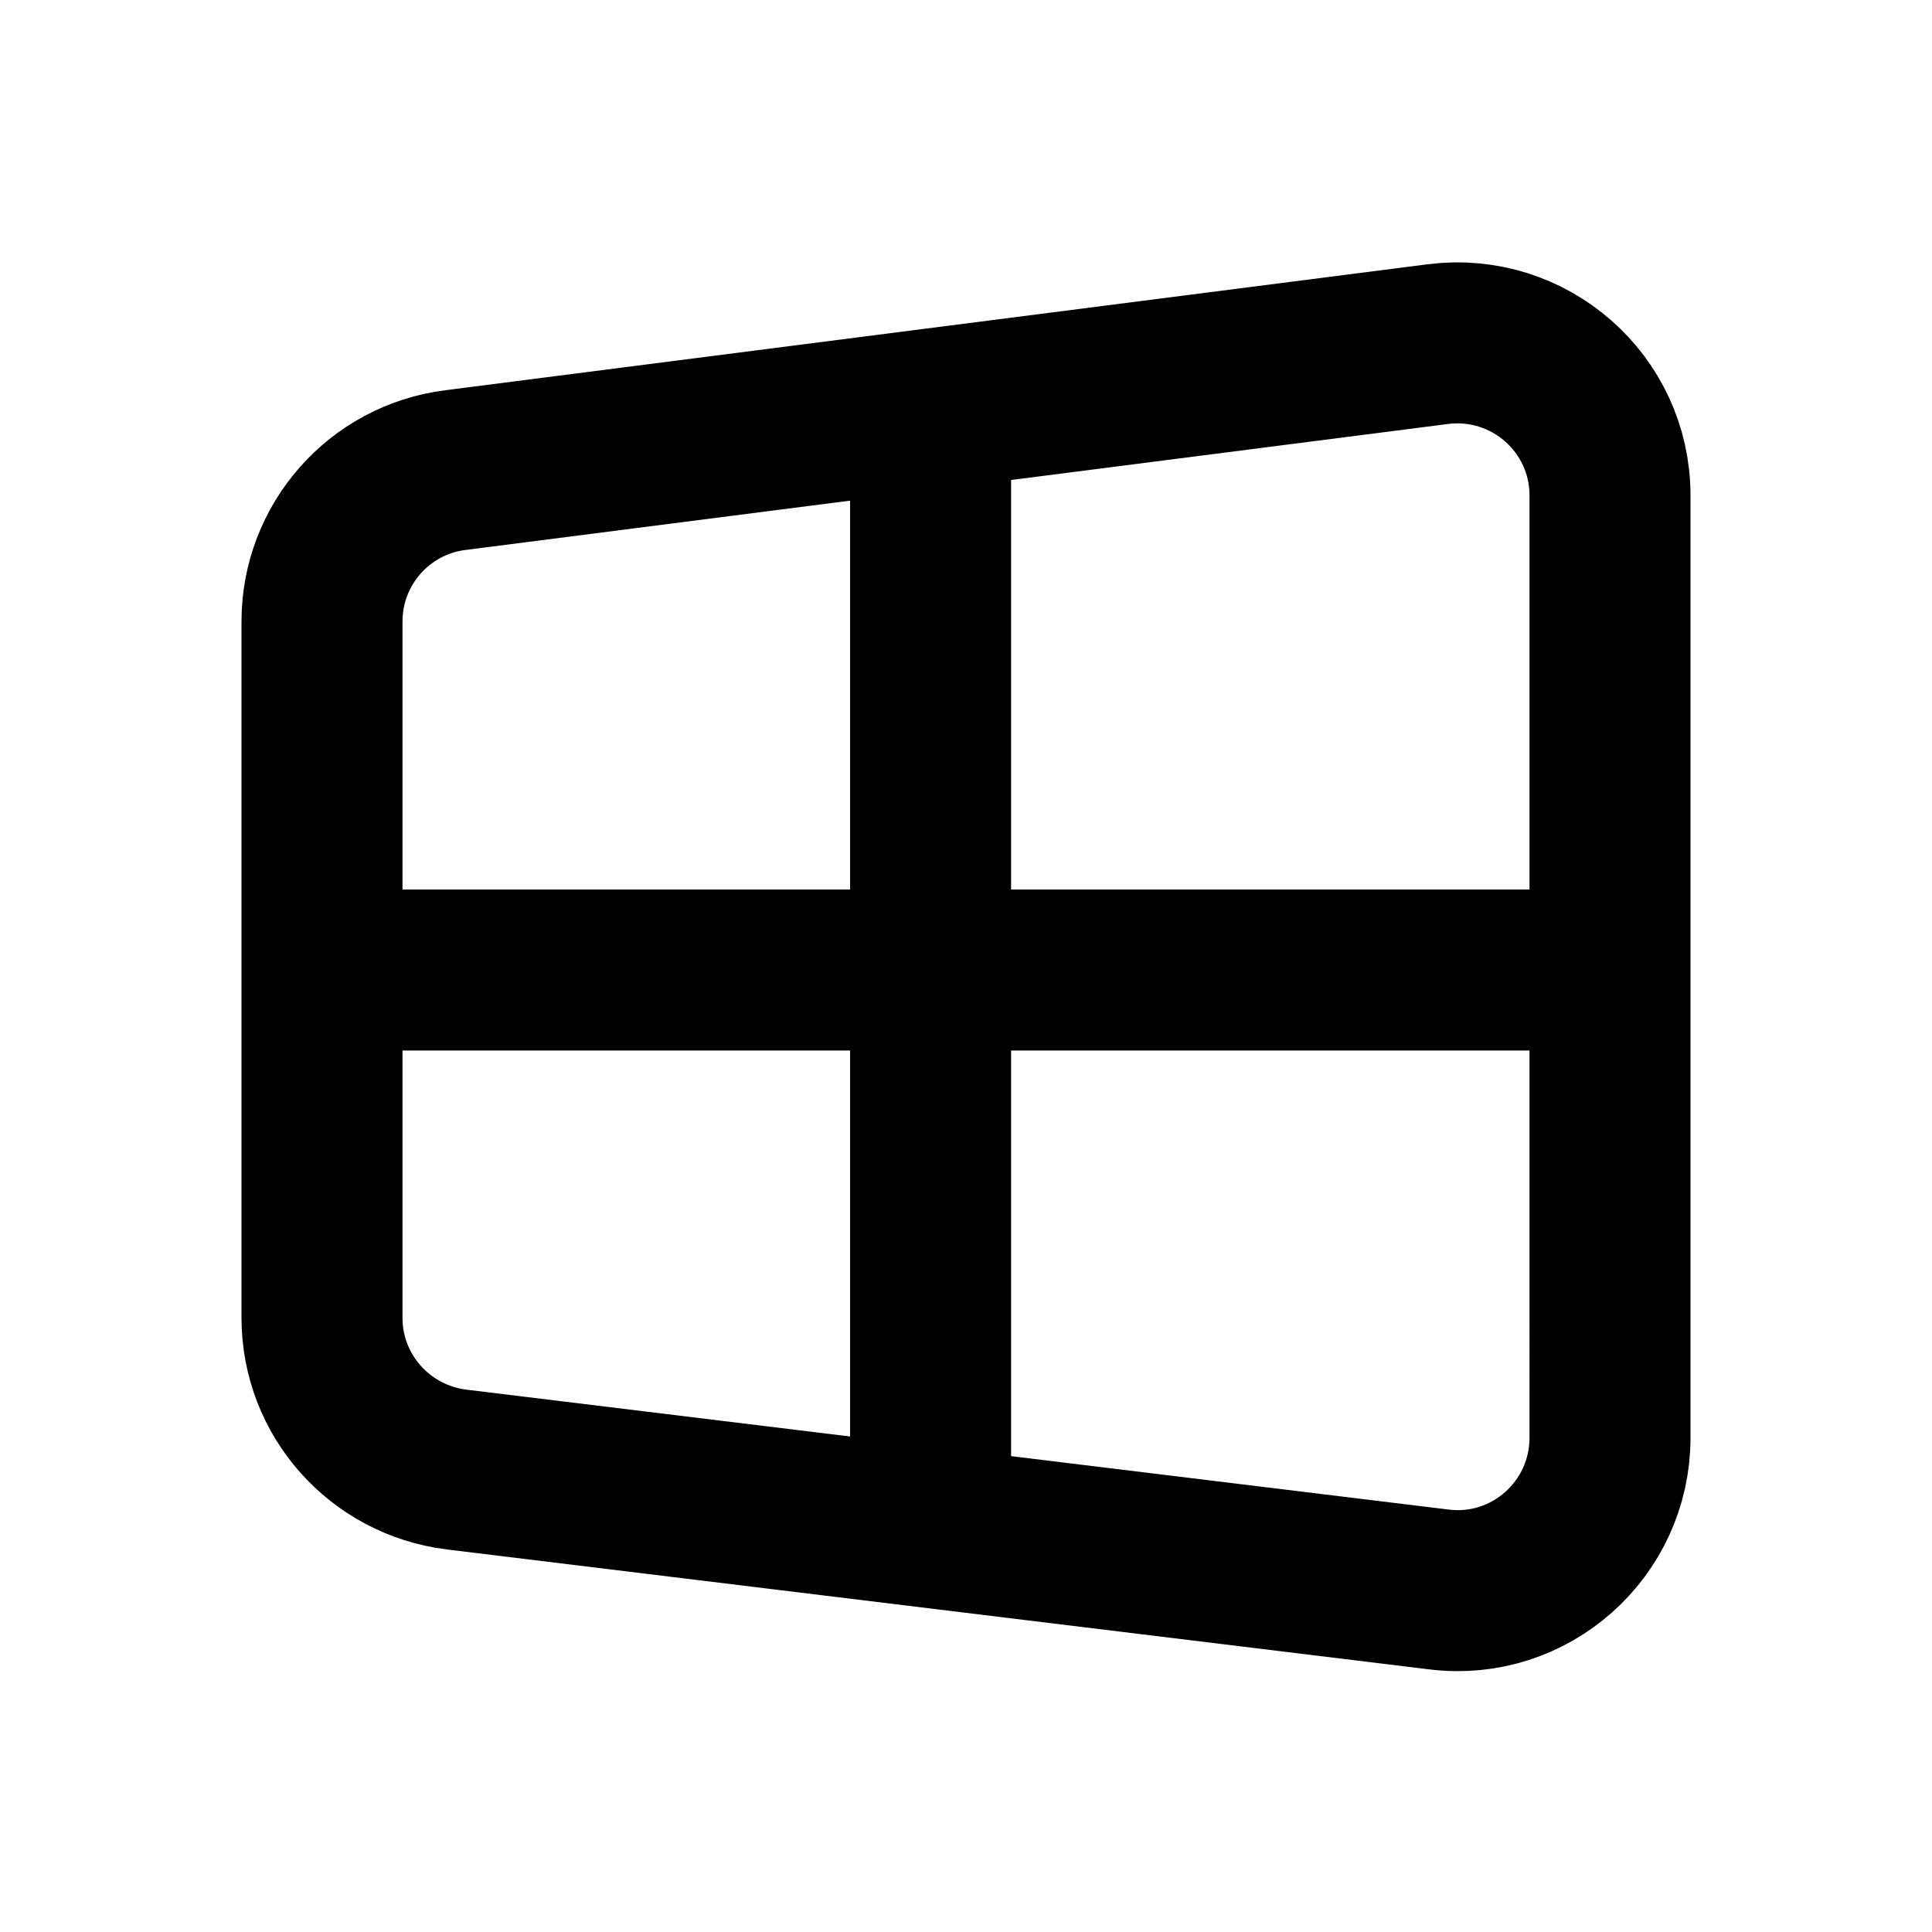
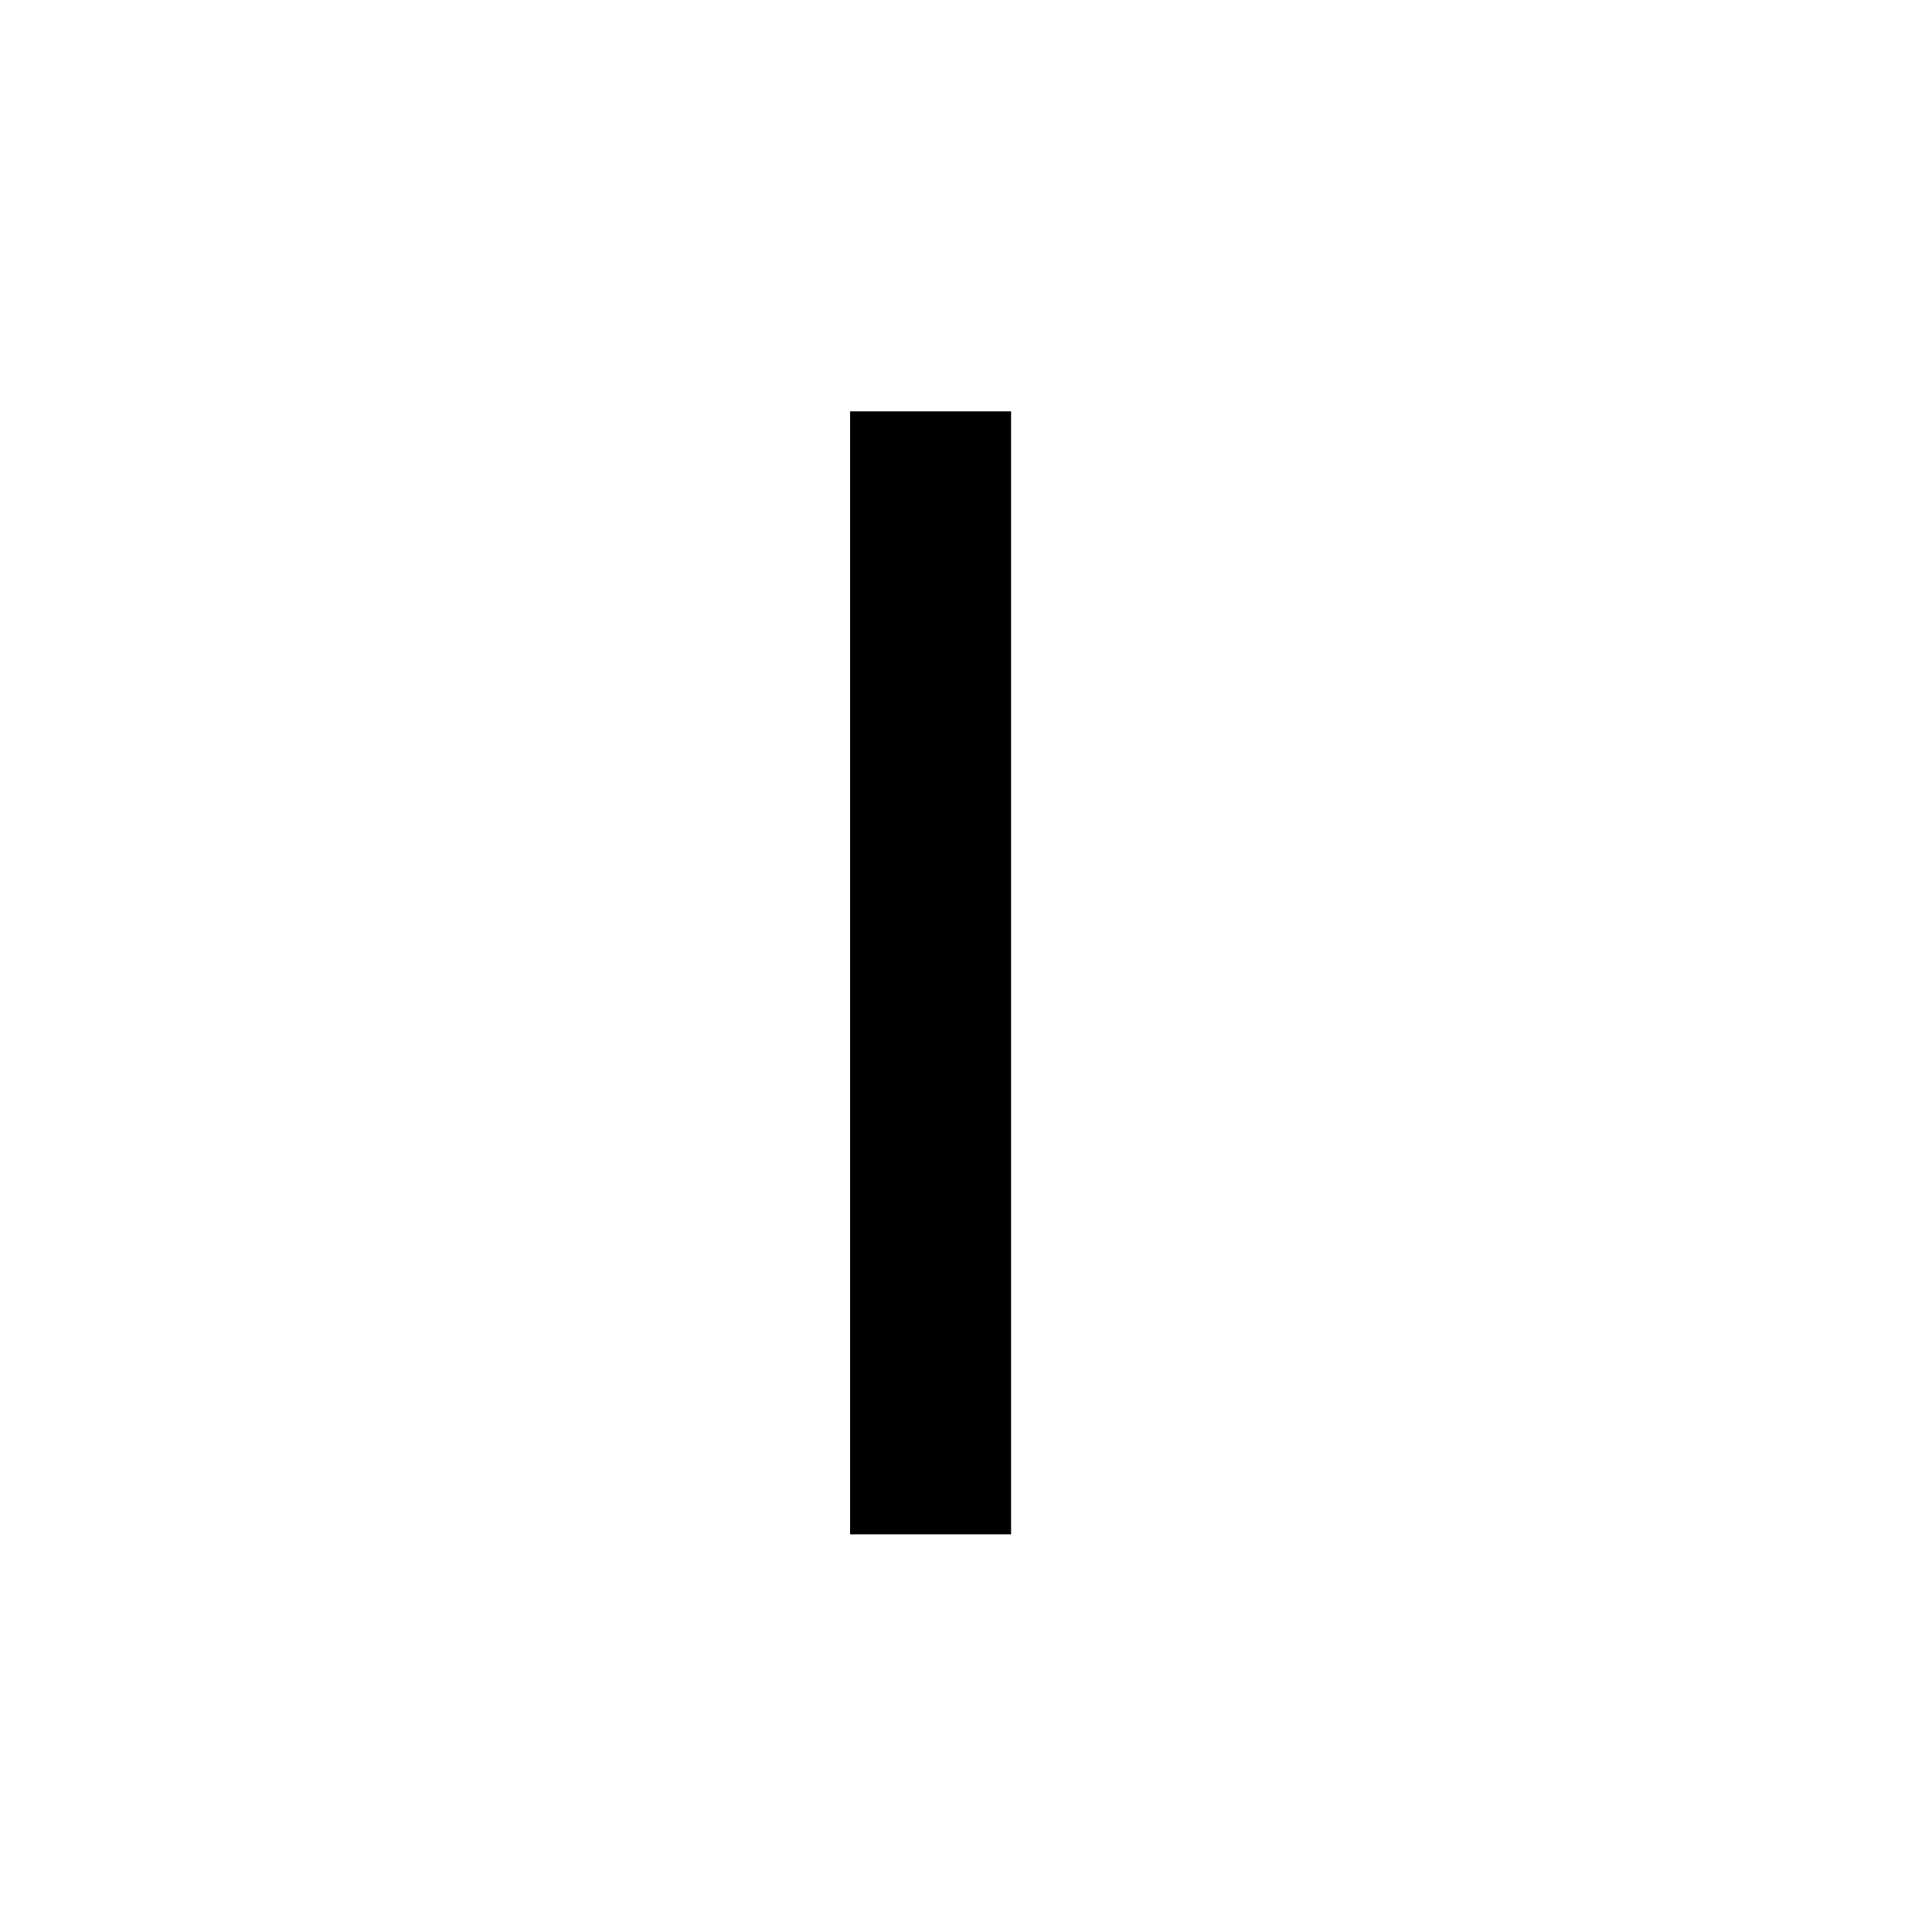
<svg xmlns="http://www.w3.org/2000/svg" id="Layer_1" viewBox="0 0 48 48">
  <defs>
    <style>.cls-1{fill:none;stroke:#000;stroke-miterlimit:10;stroke-width:4px;}</style>
  </defs>
-   <path class="cls-1" d="m11.34,36.51l24.41,2.98c2.26.28,4.25-1.49,4.25-3.77V12.31c0-2.29-2.01-4.05-4.28-3.76l-24.41,3.13c-1.89.24-3.31,1.85-3.31,3.76v17.3c0,1.92,1.43,3.53,3.34,3.77Z" />
  <line class="cls-1" x1="23.12" y1="10.22" x2="23.12" y2="38.12" />
-   <line class="cls-1" x1="8" y1="24.1" x2="40" y2="24.1" />
</svg>